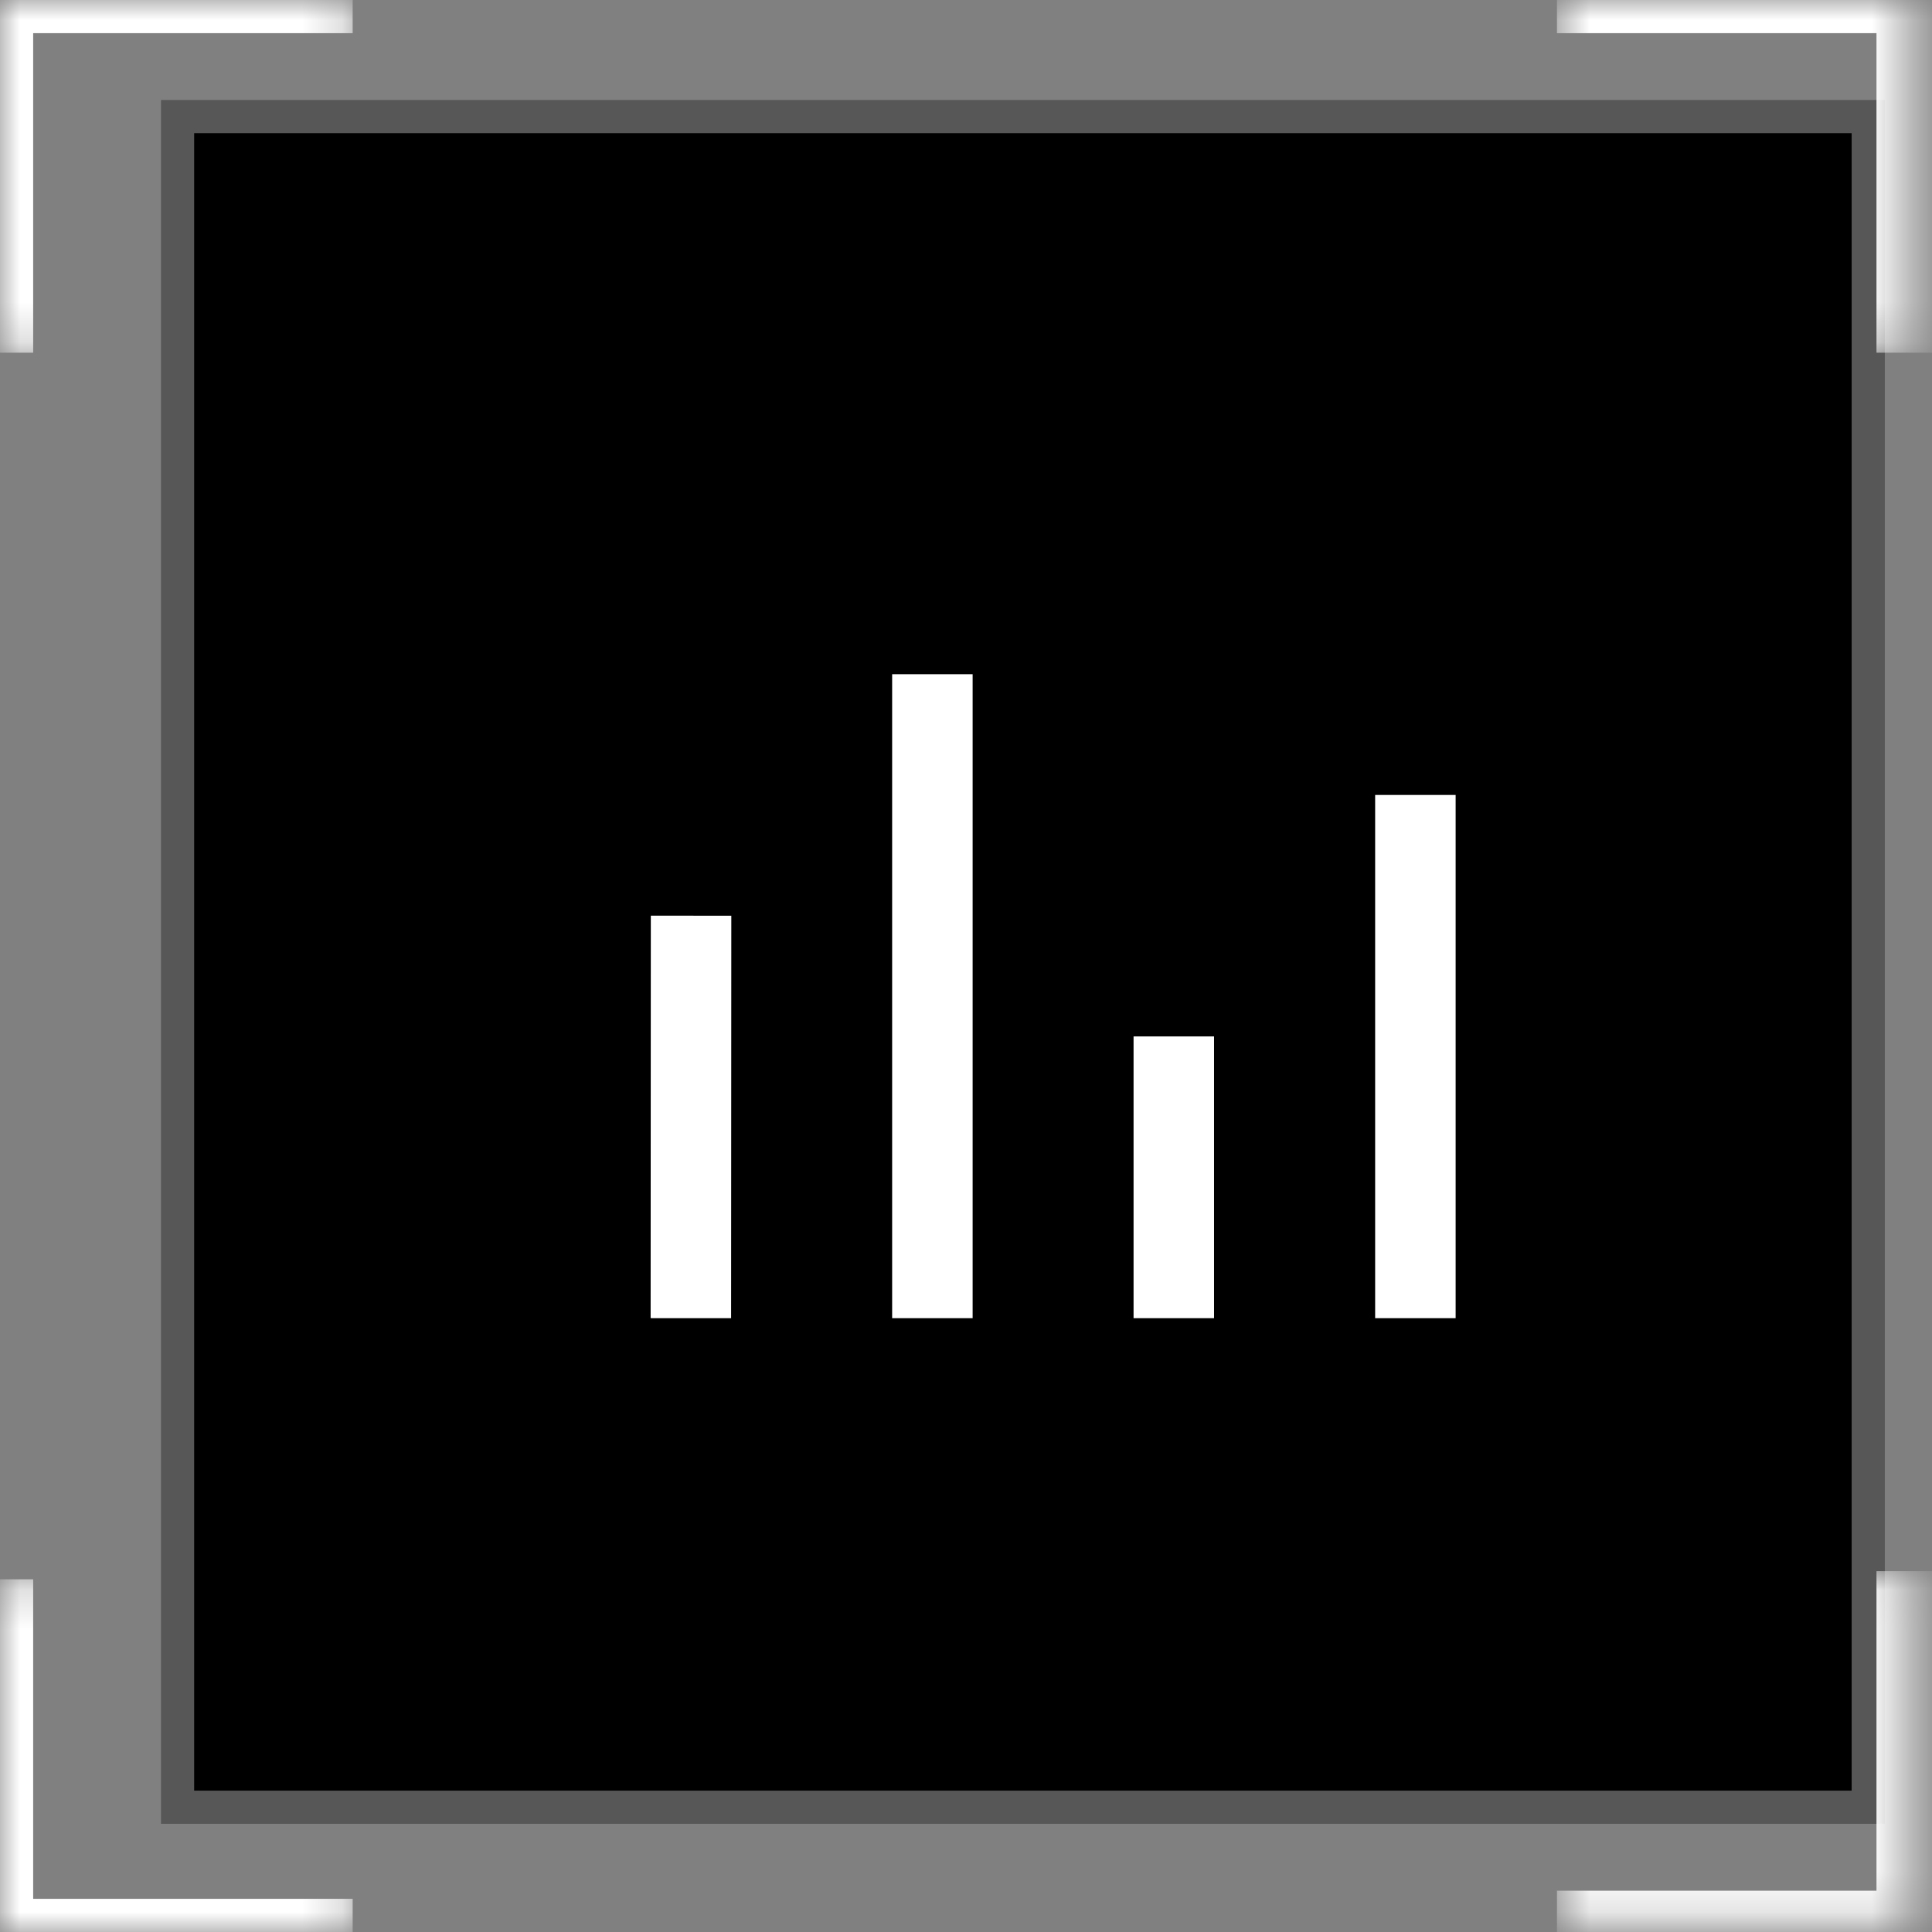
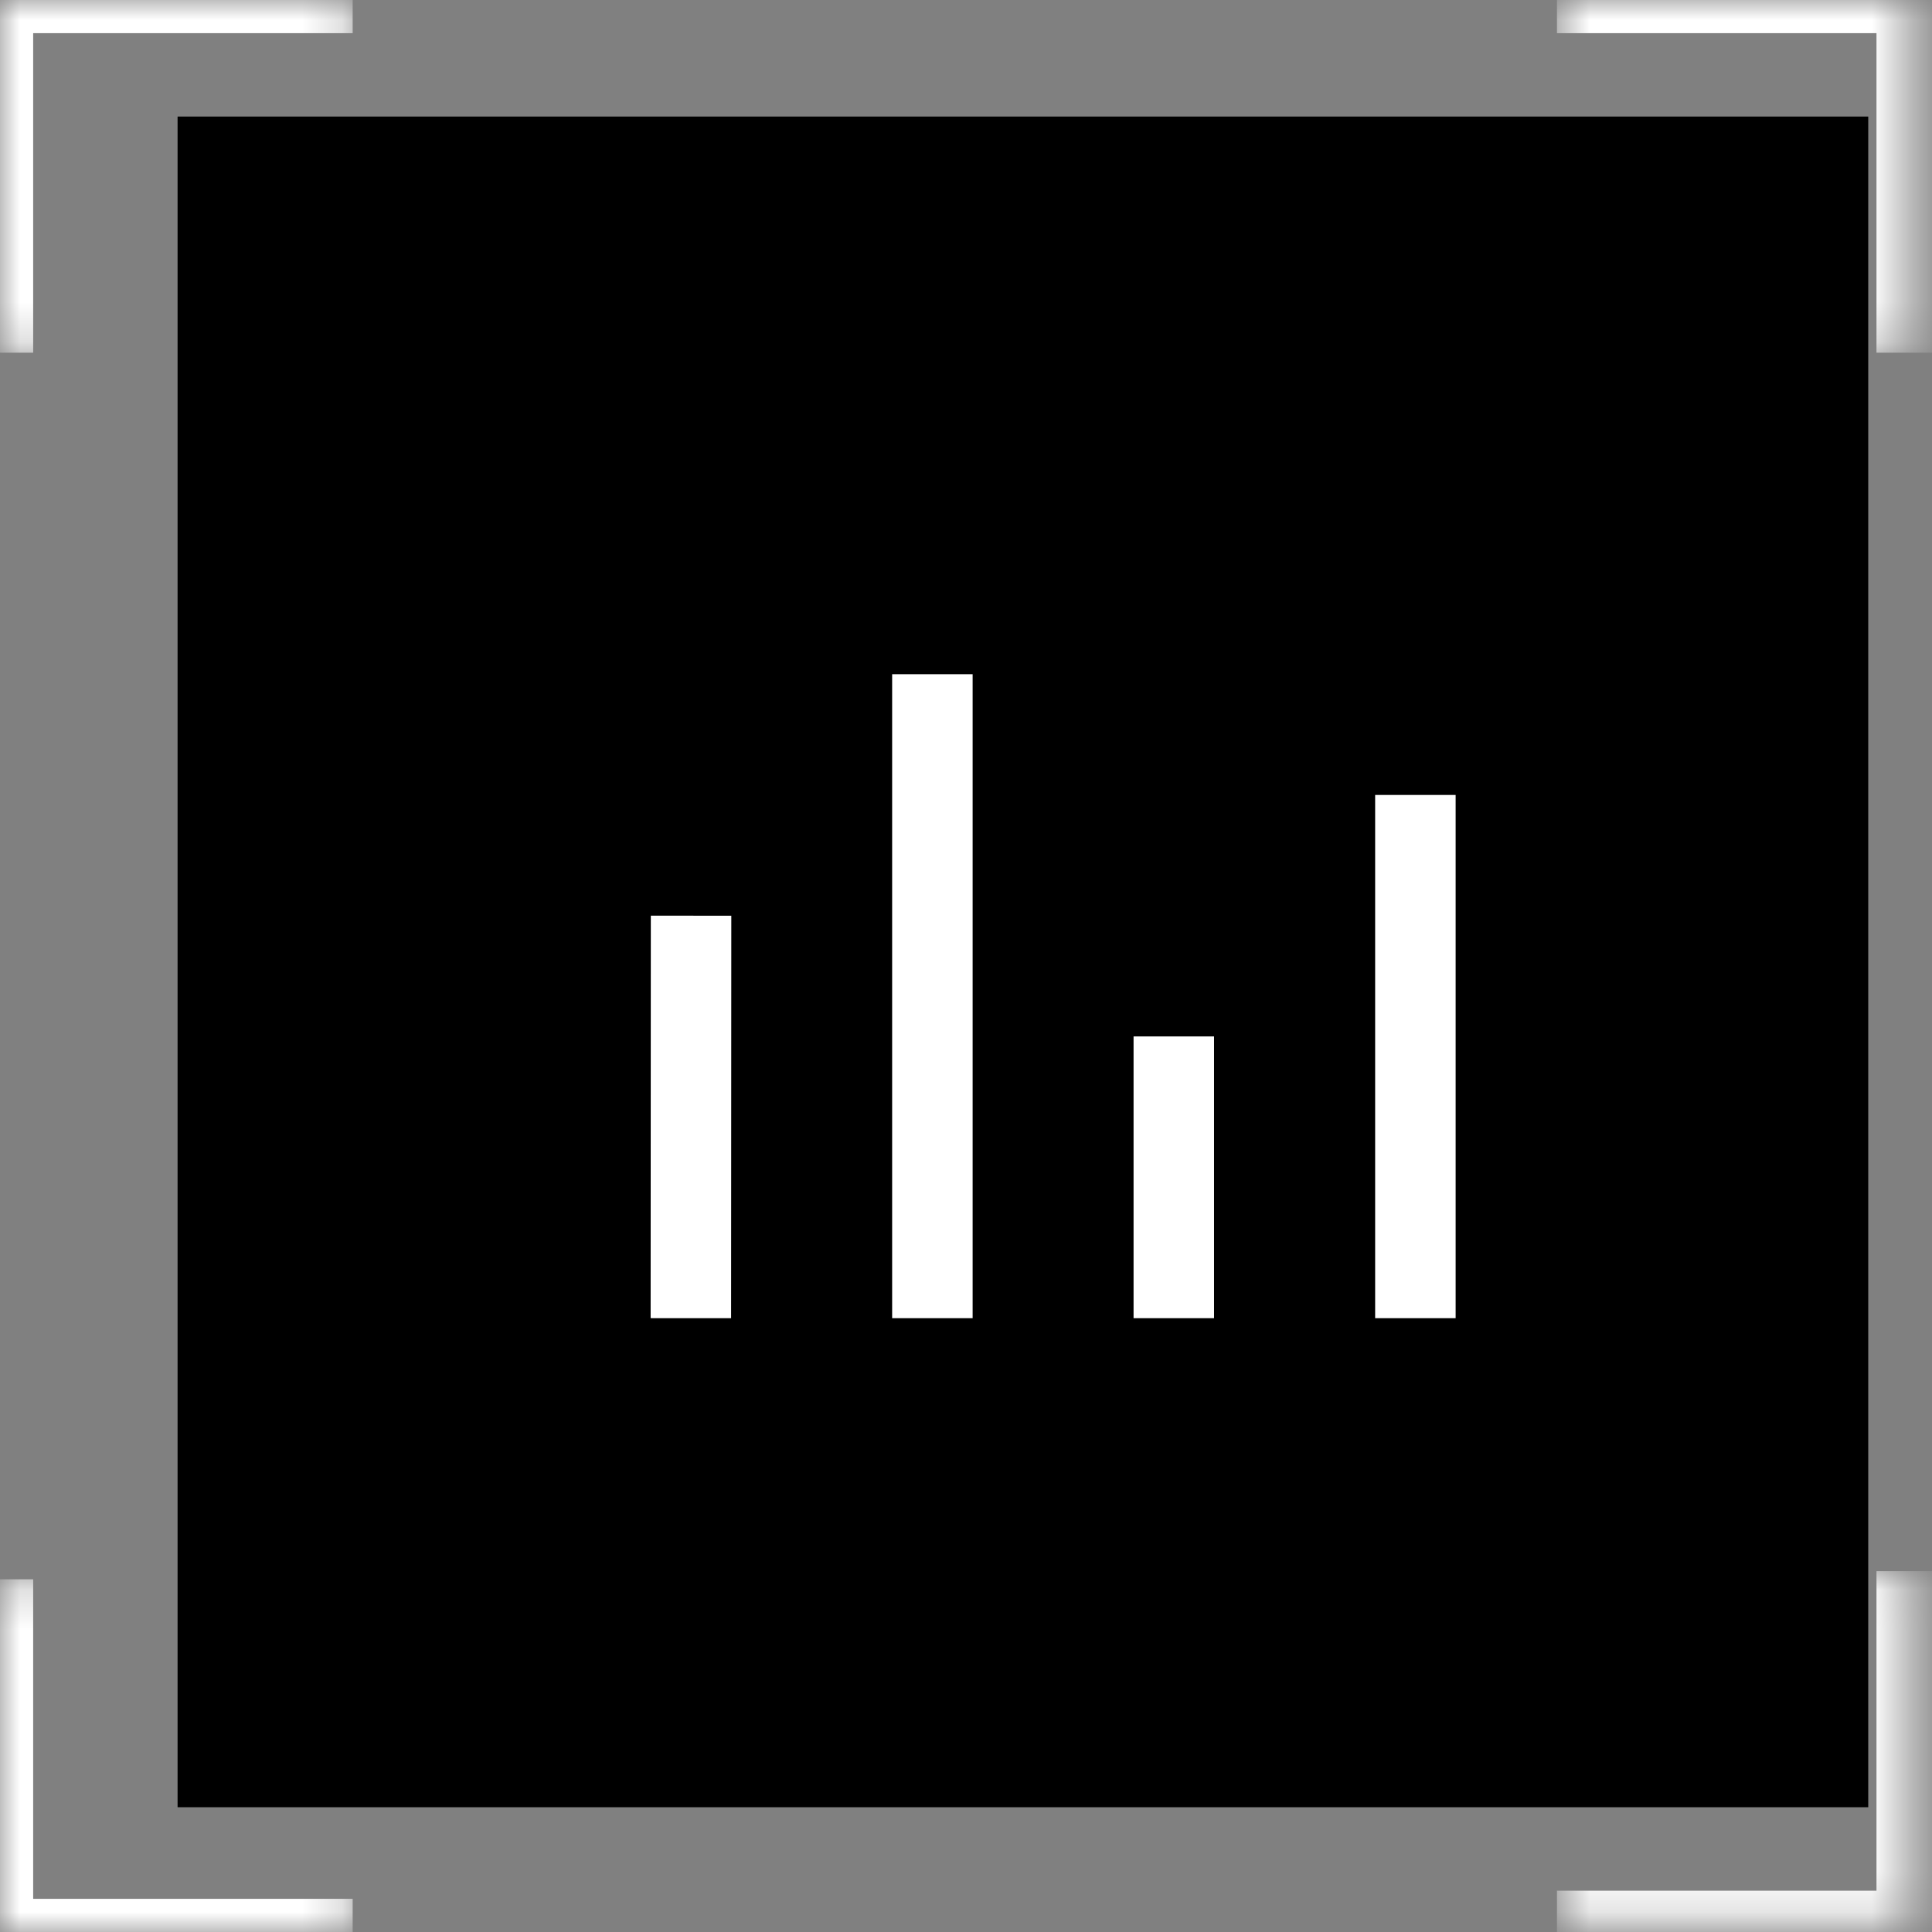
<svg xmlns="http://www.w3.org/2000/svg" width="48" height="48" viewBox="0 0 48 48" fill="none">
  <rect x="0" y="0" width="48" height="48" fill="#808080" stroke="none" />
  <rect x="4.412" y="2.896" width="42.004" height="42.004" fill="black" />
-   <rect x="4.412" y="2.896" width="42.004" height="42.004" stroke="#575757" stroke-width="0.824" />
  <path d="M23.165 17.75L23.165 31.75M17.169 23.75L17.165 31.75M35.165 20.75L35.165 31.75M29.163 26.75L29.163 31.75" stroke="white" stroke-width="2" stroke-linecap="square" />
  <mask id="path-3-inside-1_1292_4575" fill="white">
    <path d="M47.445 8.763L47.445 0L38.682 0L38.682 8.763L47.445 8.763Z" />
  </mask>
  <path d="M47.445 0L47.445 -0.823L48.268 -0.823L48.268 0L47.445 0ZM47.445 8.763L46.621 8.763L46.621 0L47.445 0L48.268 0L48.268 8.763L47.445 8.763ZM47.445 0L47.445 0.824L38.682 0.824L38.682 0L38.682 -0.823L47.445 -0.823L47.445 0Z" fill="white" mask="url(#path-3-inside-1_1292_4575)" />
  <mask id="path-5-inside-2_1292_4575" fill="white">
    <path d="M0 8.763L3.8302e-07 0L8.762 0L8.762 8.763L0 8.763Z" />
  </mask>
  <path d="M3.8302e-07 0L4.19021e-07 -0.823L-0.824 -0.823L-0.824 0L3.8302e-07 0ZM0 8.763L0.824 8.763L0.824 0L3.8302e-07 0L-0.824 0L-0.824 8.763L0 8.763ZM3.8302e-07 0L3.47019e-07 0.824L8.762 0.824L8.762 0L8.762 -0.823L4.19021e-07 -0.823L3.8302e-07 0Z" fill="white" mask="url(#path-5-inside-2_1292_4575)" />
  <mask id="path-7-inside-3_1292_4575" fill="white">
    <path d="M47.445 39.035L47.445 47.798L38.682 47.798L38.682 39.035L47.445 39.035Z" />
  </mask>
  <path d="M47.445 47.798L47.445 48.621L48.268 48.621L48.268 47.798L47.445 47.798ZM47.445 39.035L46.621 39.035L46.621 47.798L47.445 47.798L48.268 47.798L48.268 39.035L47.445 39.035ZM47.445 47.798L47.445 46.974L38.682 46.974L38.682 47.798L38.682 48.621L47.445 48.621L47.445 47.798Z" fill="white" mask="url(#path-7-inside-3_1292_4575)" />
  <mask id="path-9-inside-4_1292_4575" fill="white">
    <path d="M0 39.237L3.8302e-07 48L8.762 48L8.762 39.237L0 39.237Z" />
  </mask>
  <path d="M3.8302e-07 48L4.19021e-07 48.823L-0.824 48.823L-0.824 48L3.8302e-07 48ZM0 39.237L0.824 39.237L0.824 48L3.8302e-07 48L-0.824 48L-0.824 39.237L0 39.237ZM3.8302e-07 48L3.47019e-07 47.176L8.762 47.176L8.762 48L8.762 48.823L4.19021e-07 48.823L3.8302e-07 48Z" fill="white" mask="url(#path-9-inside-4_1292_4575)" />
</svg>